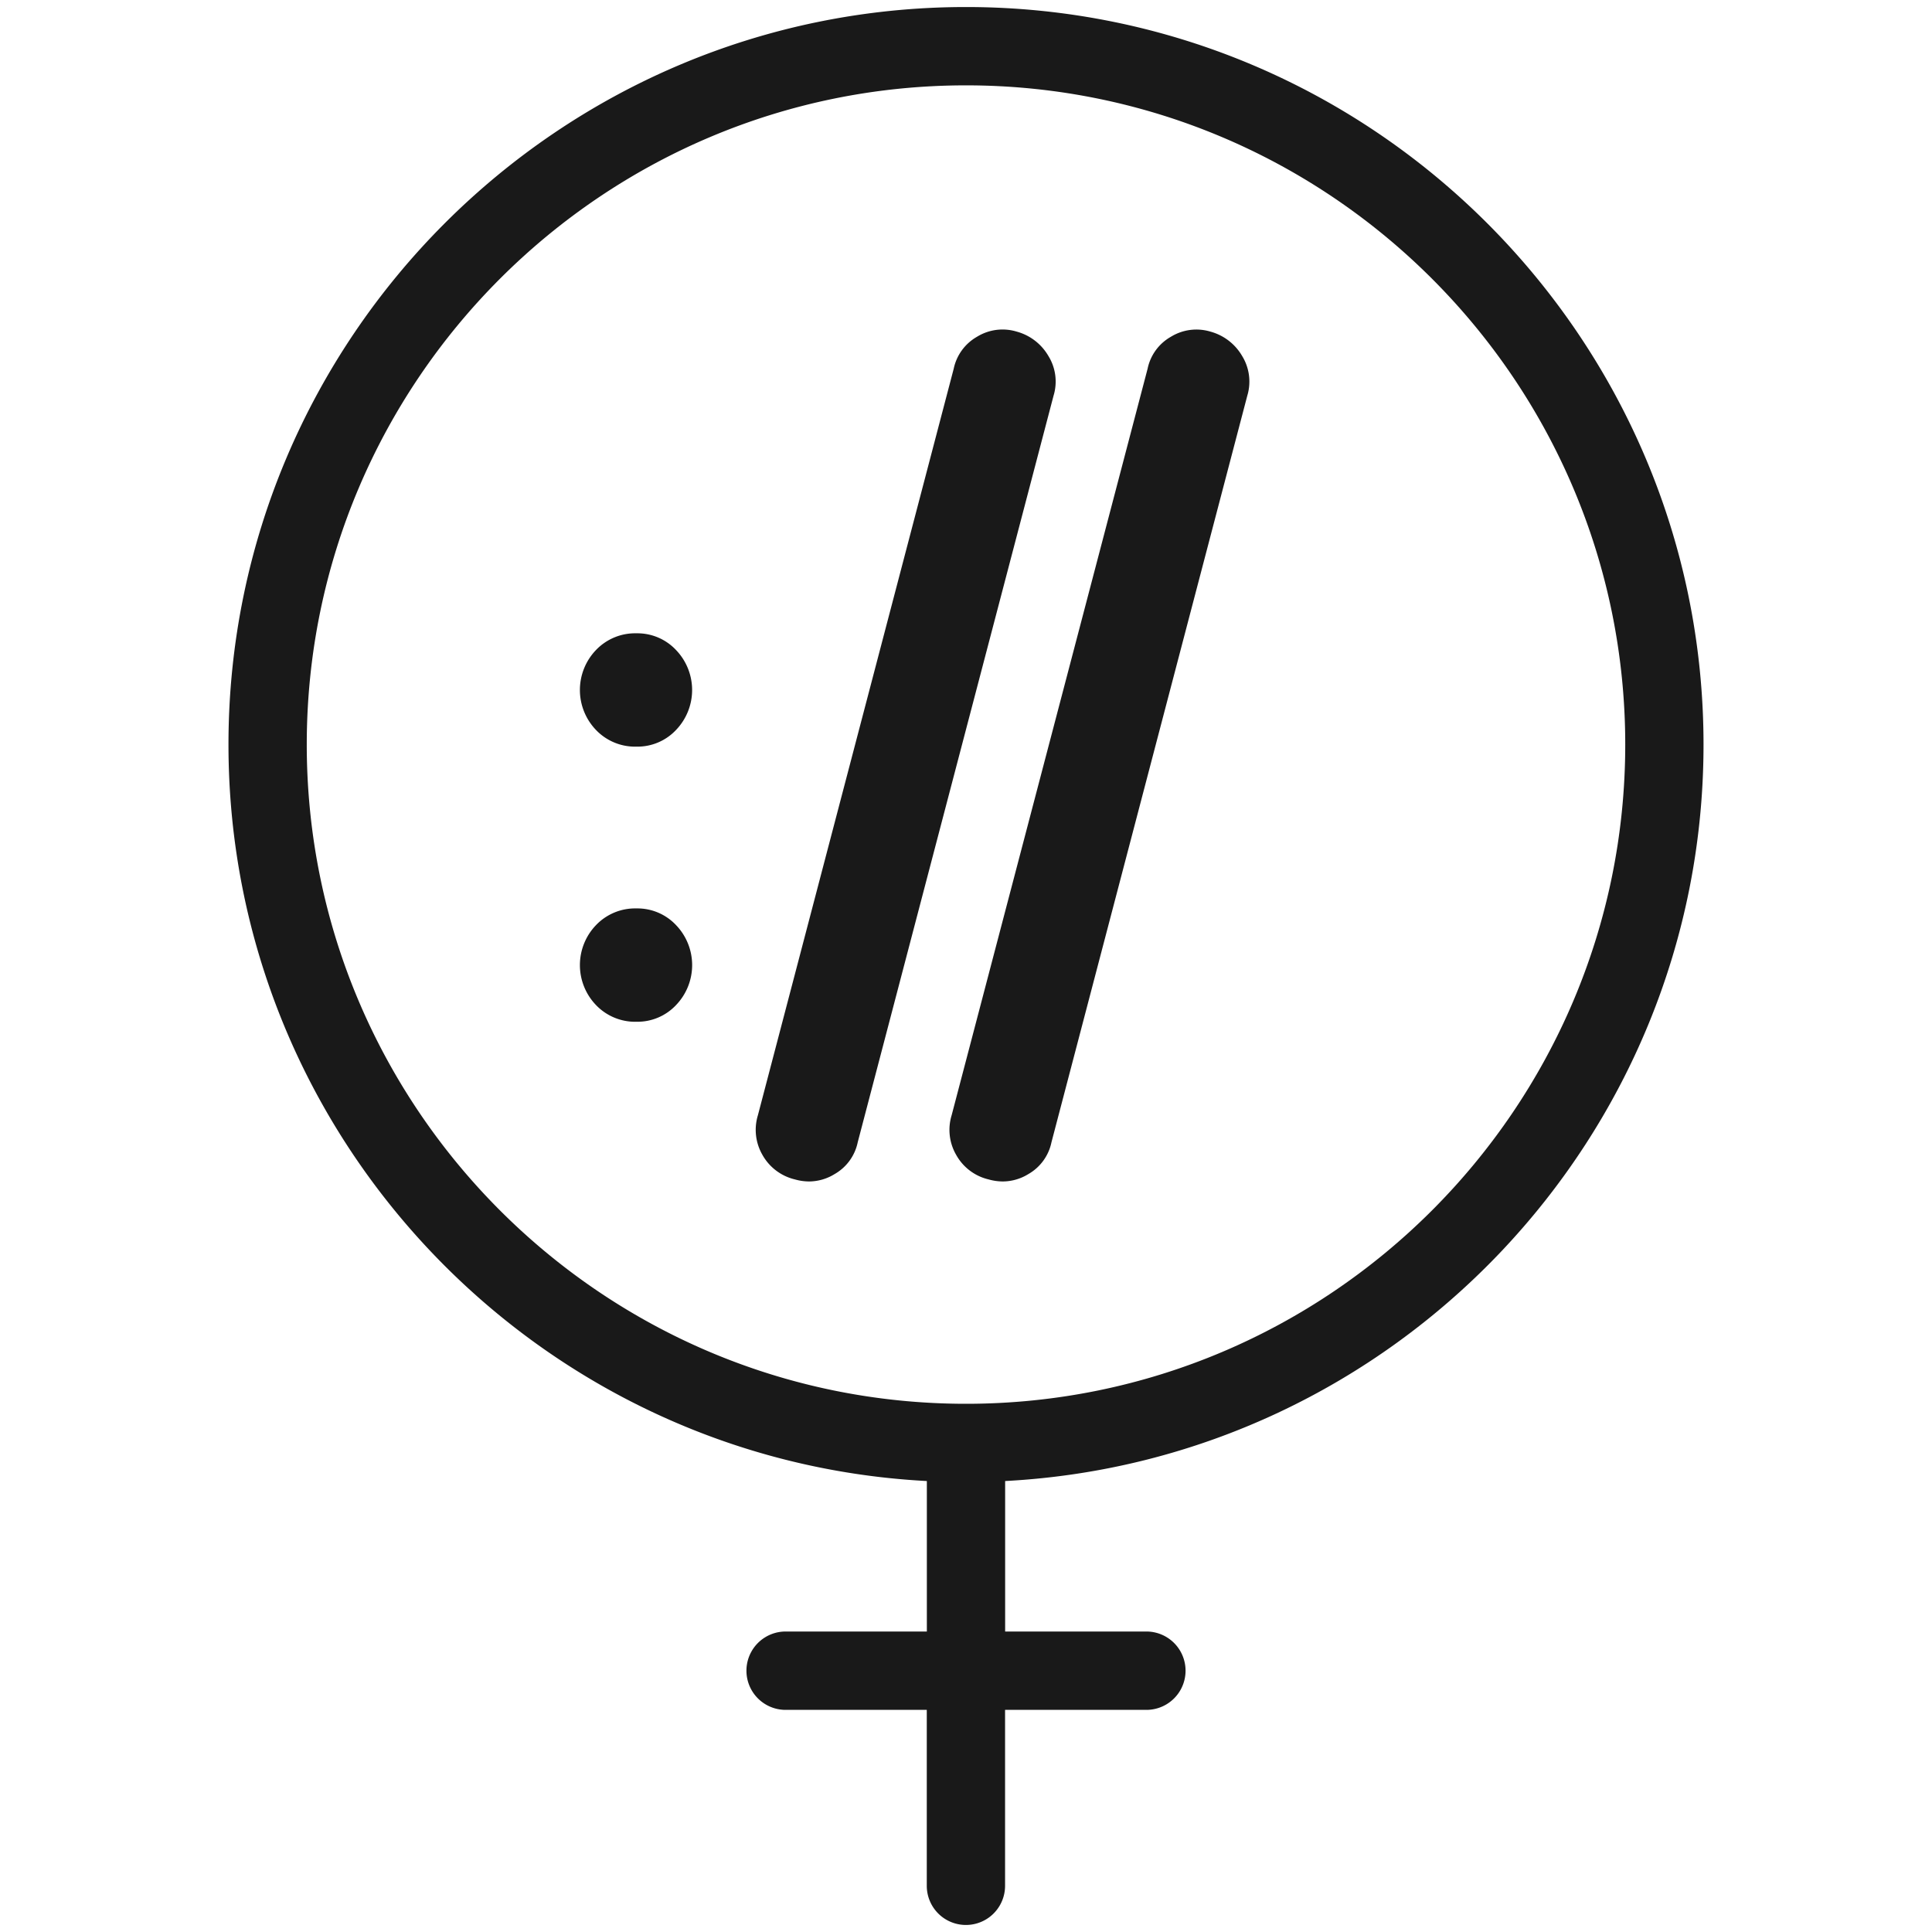
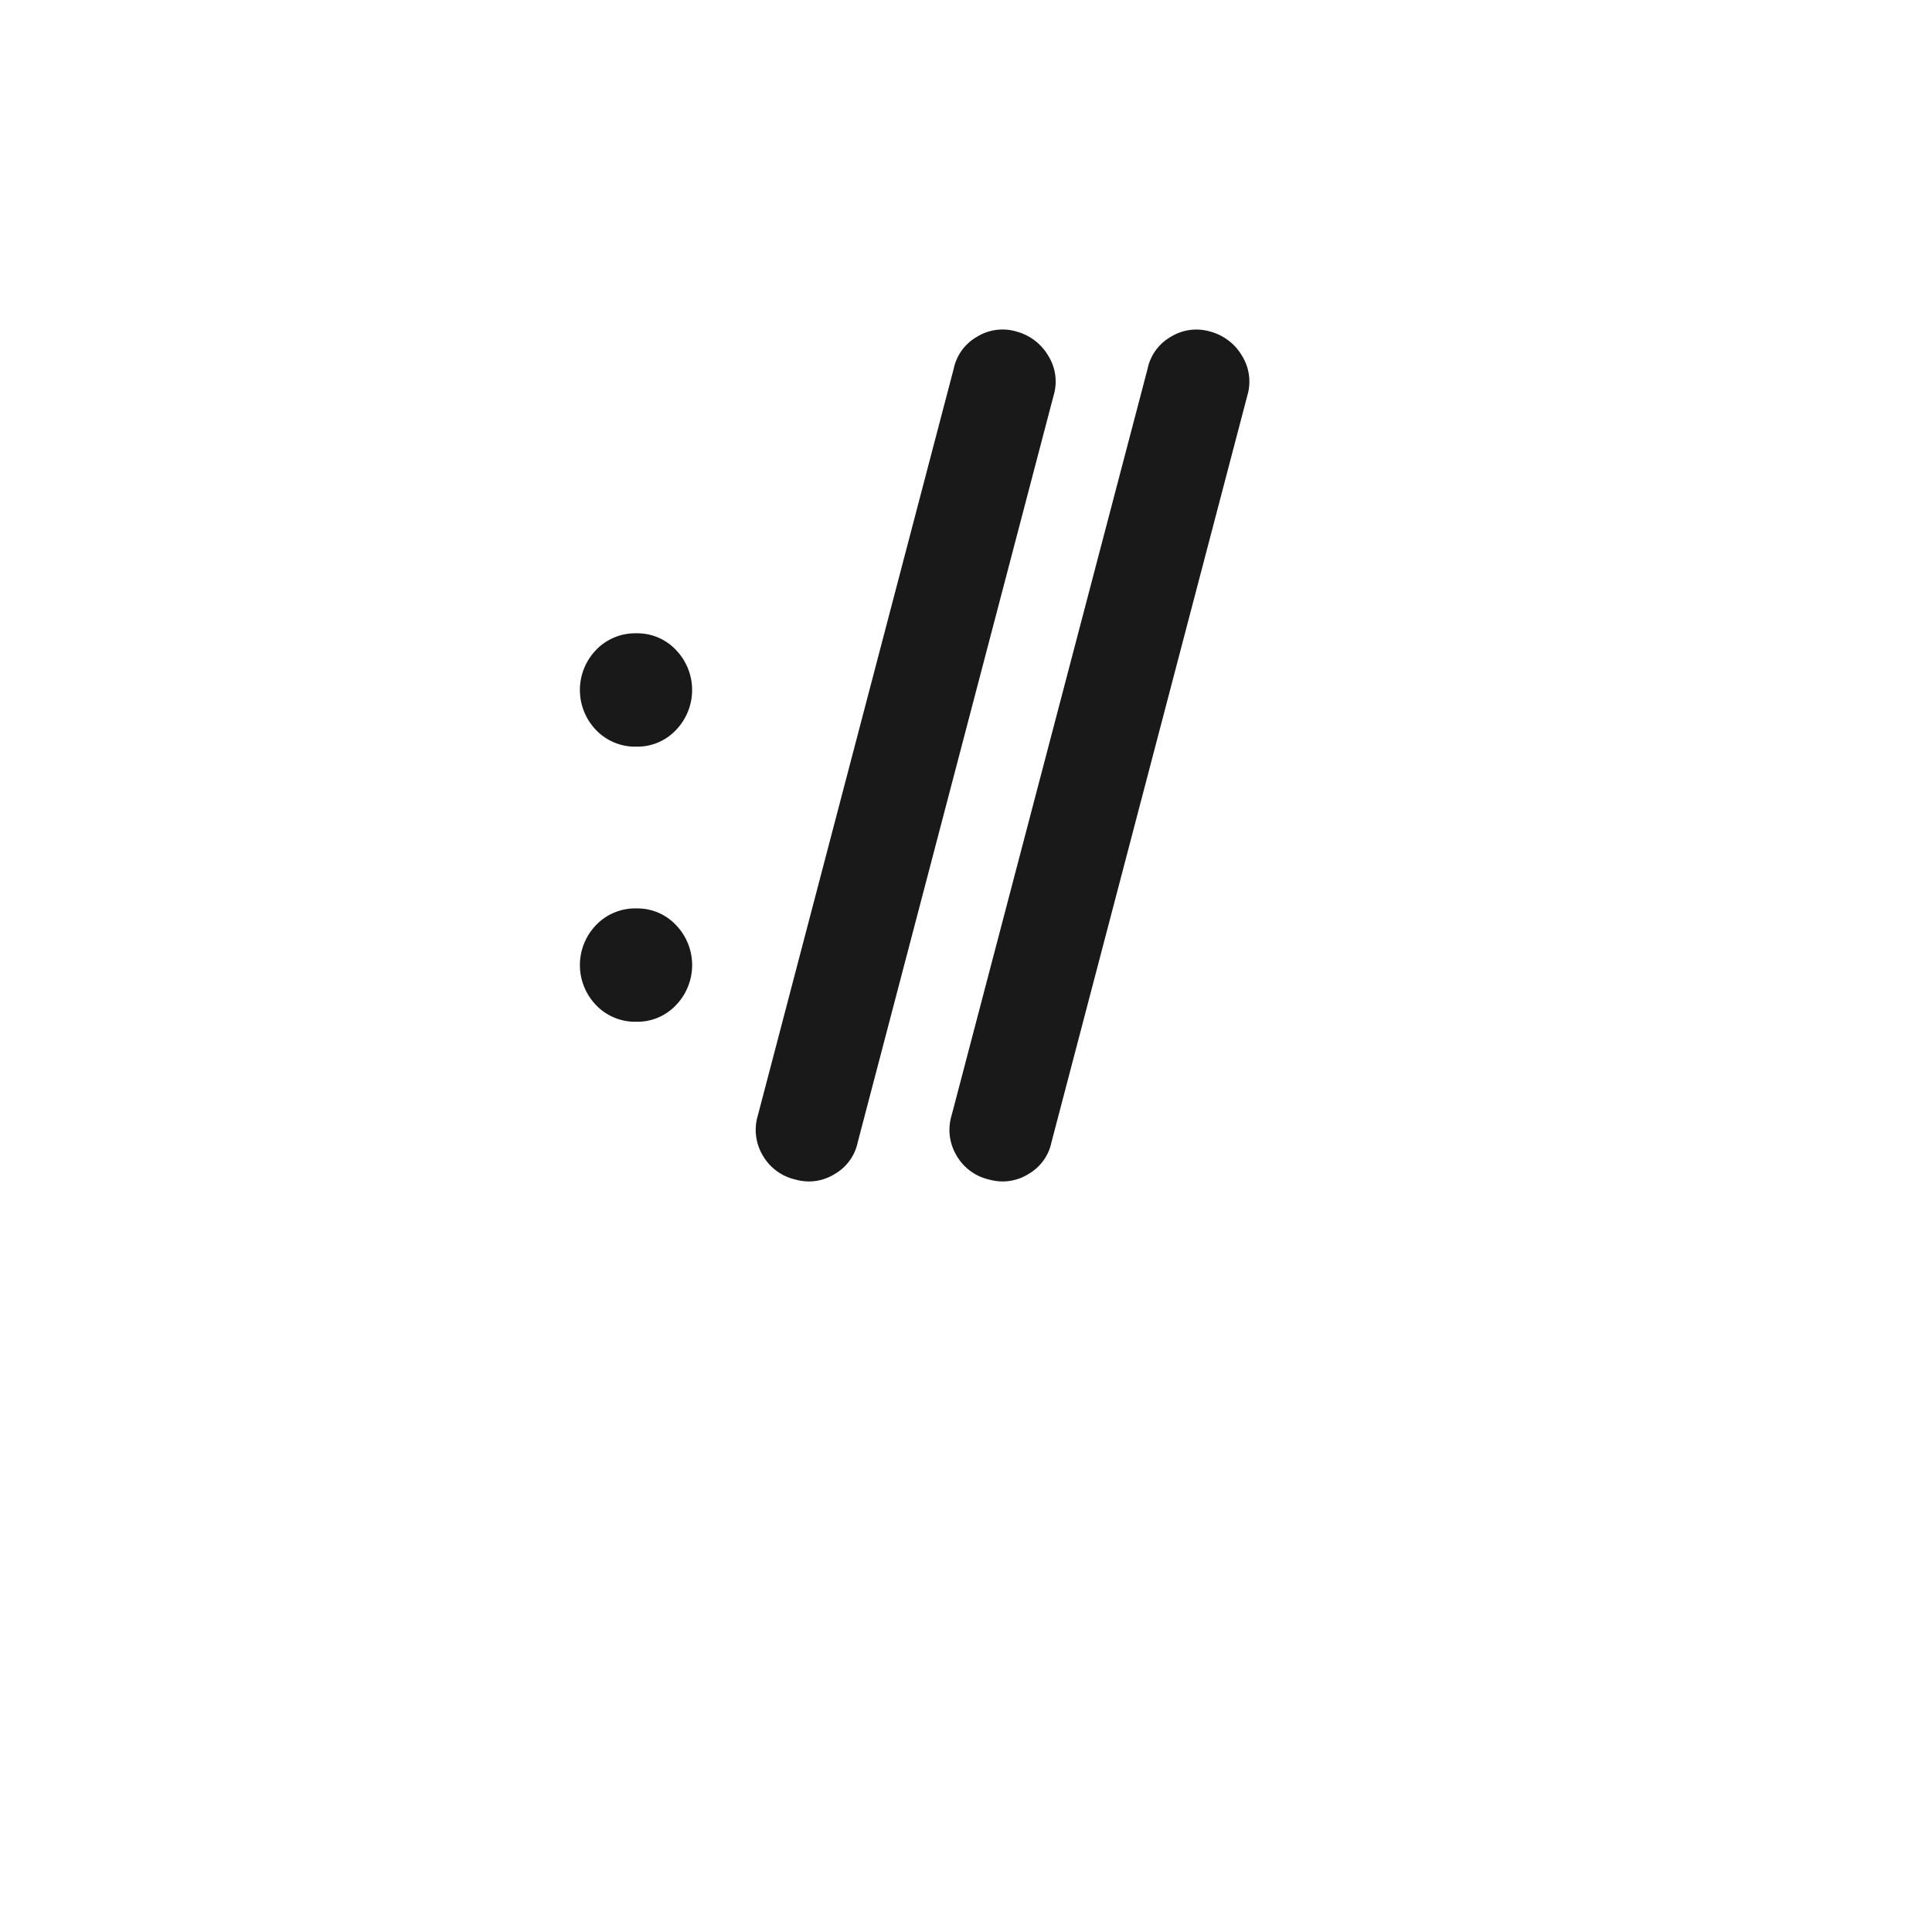
<svg xmlns="http://www.w3.org/2000/svg" id="Layer_1" data-name="Layer 1" viewBox="0 0 500 500">
  <defs>
    <style>.cls-1{fill:#191919;}</style>
  </defs>
  <title>black</title>
-   <path class="cls-1" d="M440.87,192.69C440.87,87.45,355.25,1.82,250,1.82S59.13,87.45,59.13,192.69c0,101.85,80.18,185.32,180.74,190.6v38.95H203a10.14,10.14,0,0,0,0,20.27h36.85v45.54a10.13,10.13,0,0,0,20.26,0V442.51H297a10.14,10.14,0,0,0,0-20.27H260.13V383.29C360.69,378,440.87,294.54,440.87,192.69Zm-361.48,0c0-94.07,76.54-170.6,170.61-170.6s170.61,76.53,170.61,170.6S344.07,363.3,250,363.3,79.39,286.77,79.39,192.69Z" />
-   <path class="cls-1" d="M164.74,235.1a14,14,0,0,0-10.54,4.37,14.92,14.92,0,0,0,0,20.59,14,14,0,0,0,10.54,4.37A13.71,13.71,0,0,0,175,260.07a14.93,14.93,0,0,0,0-20.61A13.7,13.7,0,0,0,164.74,235.1Z" />
+   <path class="cls-1" d="M164.74,235.1a14,14,0,0,0-10.54,4.37,14.92,14.92,0,0,0,0,20.59,14,14,0,0,0,10.54,4.37A13.71,13.71,0,0,0,175,260.07a14.93,14.93,0,0,0,0-20.61A13.7,13.7,0,0,0,164.74,235.1" />
  <path class="cls-1" d="M164.74,163.9a14,14,0,0,0-10.54,4.37,14.93,14.93,0,0,0,0,20.6,14,14,0,0,0,10.54,4.36A13.71,13.71,0,0,0,175,188.87a14.94,14.94,0,0,0,0-20.6A13.71,13.71,0,0,0,164.74,163.9Z" />
  <path class="cls-1" d="M271.3,92.09a13.6,13.6,0,0,0-8.18-6.27,12.6,12.6,0,0,0-10.3,1.35,12.45,12.45,0,0,0-6,8.25L196.14,288.64a12.94,12.94,0,0,0,1.16,10.21,13.09,13.09,0,0,0,8.41,6.38,13.58,13.58,0,0,0,3.68.53,12.67,12.67,0,0,0,6.59-1.9,12.36,12.36,0,0,0,6-8.25L272.66,102.4A12.56,12.56,0,0,0,271.3,92.09Z" />
  <path class="cls-1" d="M259.52,305.76a12.68,12.68,0,0,0,6.6-1.9,12.36,12.36,0,0,0,6-8.25L322.8,102.4a12.64,12.64,0,0,0-1.36-10.31,13.62,13.62,0,0,0-8.19-6.27A12.61,12.61,0,0,0,303,87.17a12.38,12.38,0,0,0-6,8.25L246.28,288.64a12.9,12.9,0,0,0,1.16,10.21,13,13,0,0,0,8.4,6.38A13.64,13.64,0,0,0,259.52,305.76Z" />
</svg>